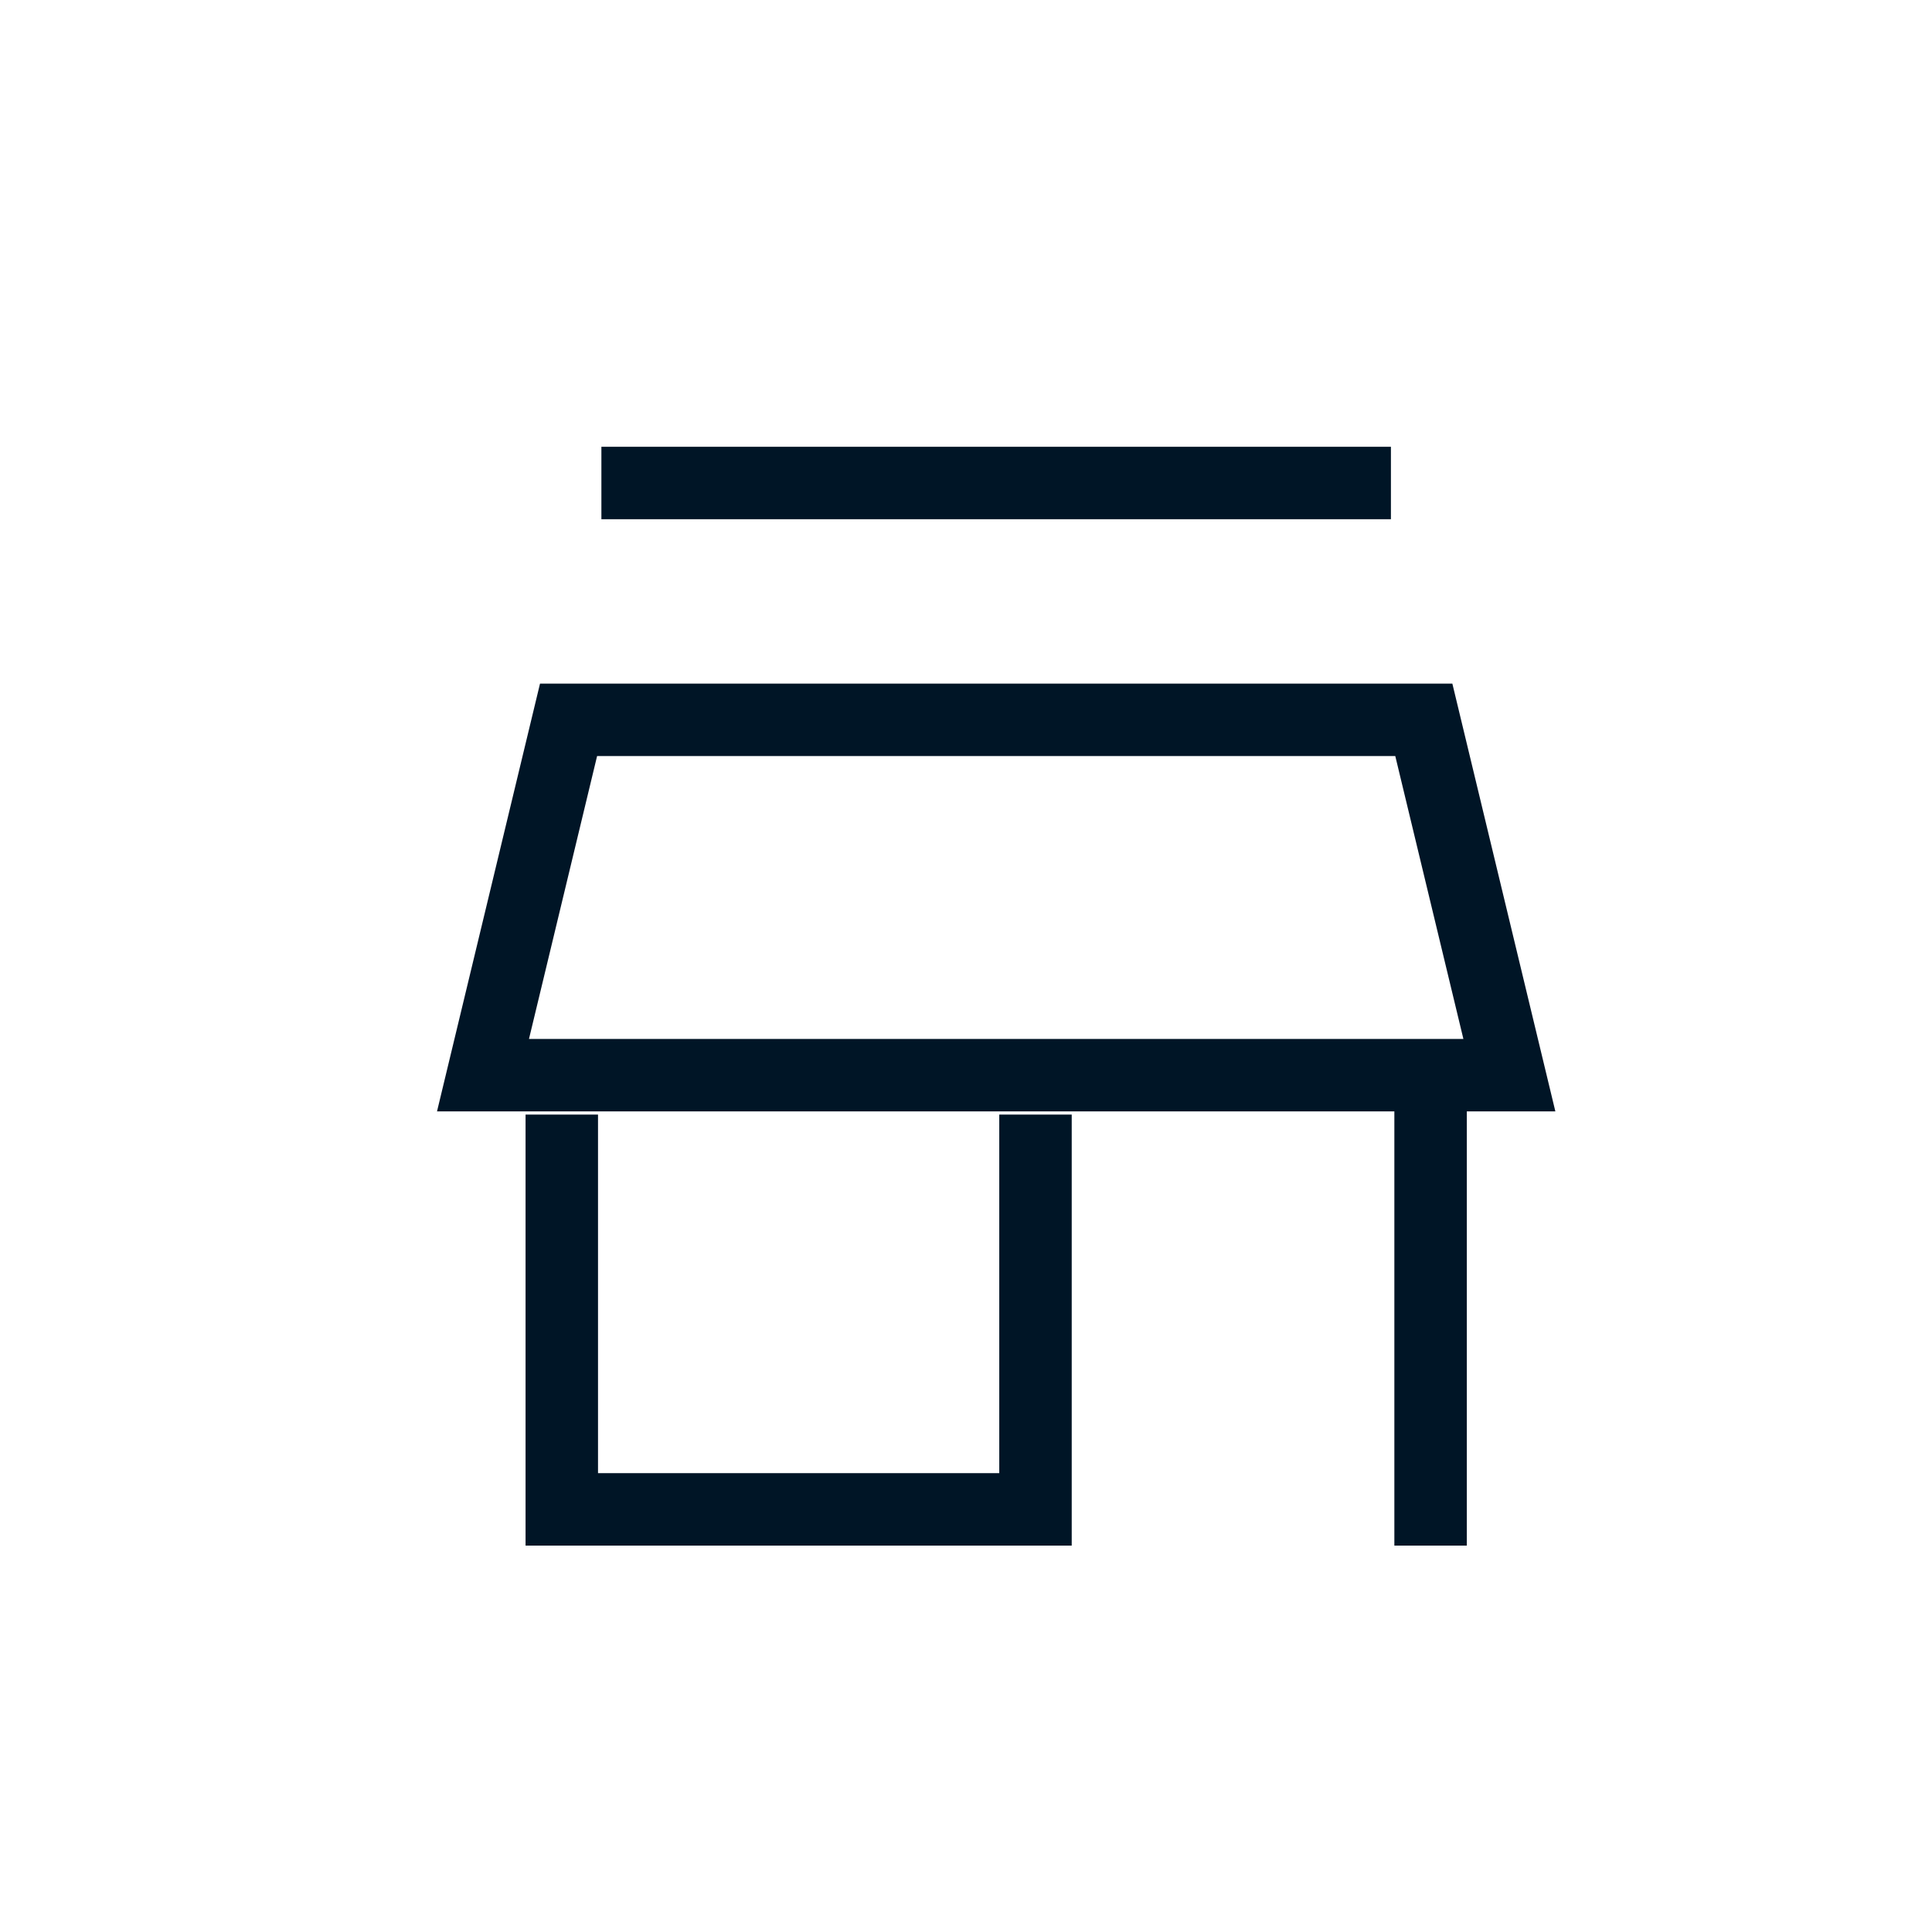
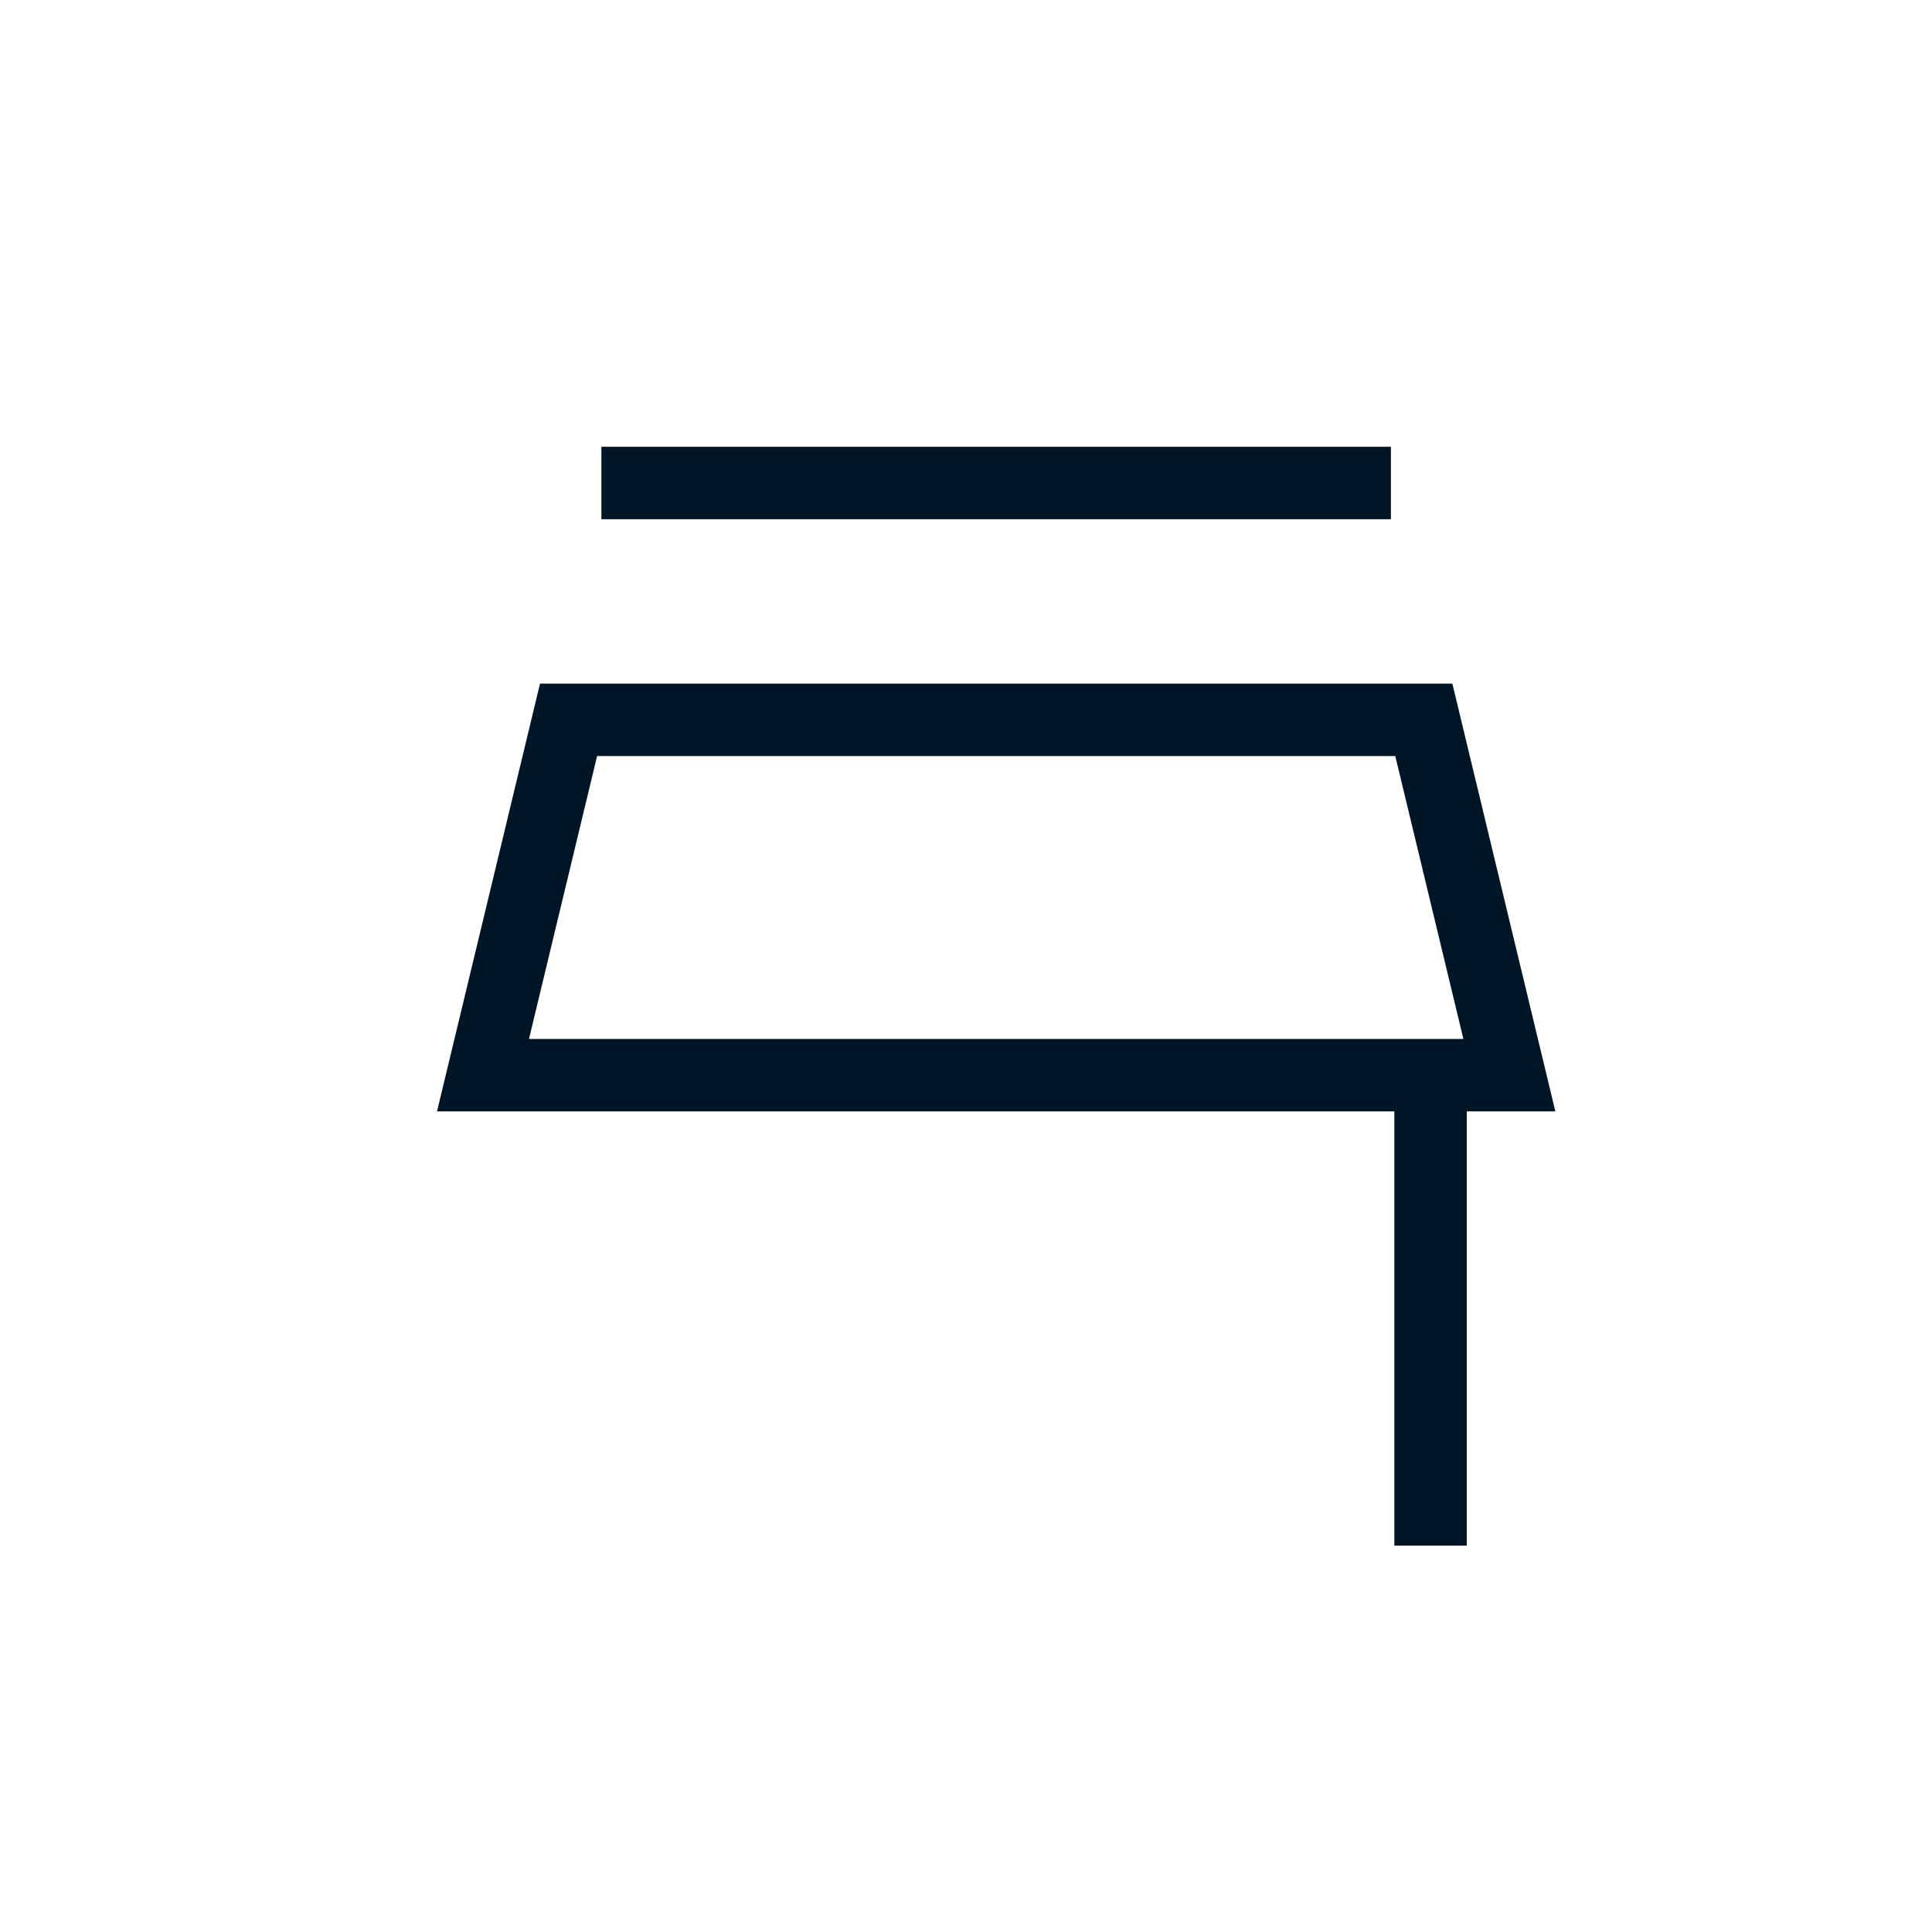
<svg xmlns="http://www.w3.org/2000/svg" width="32" height="32" viewBox="0 0 32 32" fill="none">
-   <path d="M17.151 18.461V25H9.305V18.461" stroke="#001526" stroke-width="1.2" />
  <path d="M23.695 25V18.461" stroke="#001526" stroke-width="1.2" stroke-miterlimit="2.032" stroke-linecap="square" />
  <path d="M9.417 11.923H23.583L25 17.808H8L9.417 11.923Z" stroke="#001526" stroke-width="1.2" />
  <path d="M9.961 8H23.038" stroke="#001526" stroke-width="1.2" />
</svg>